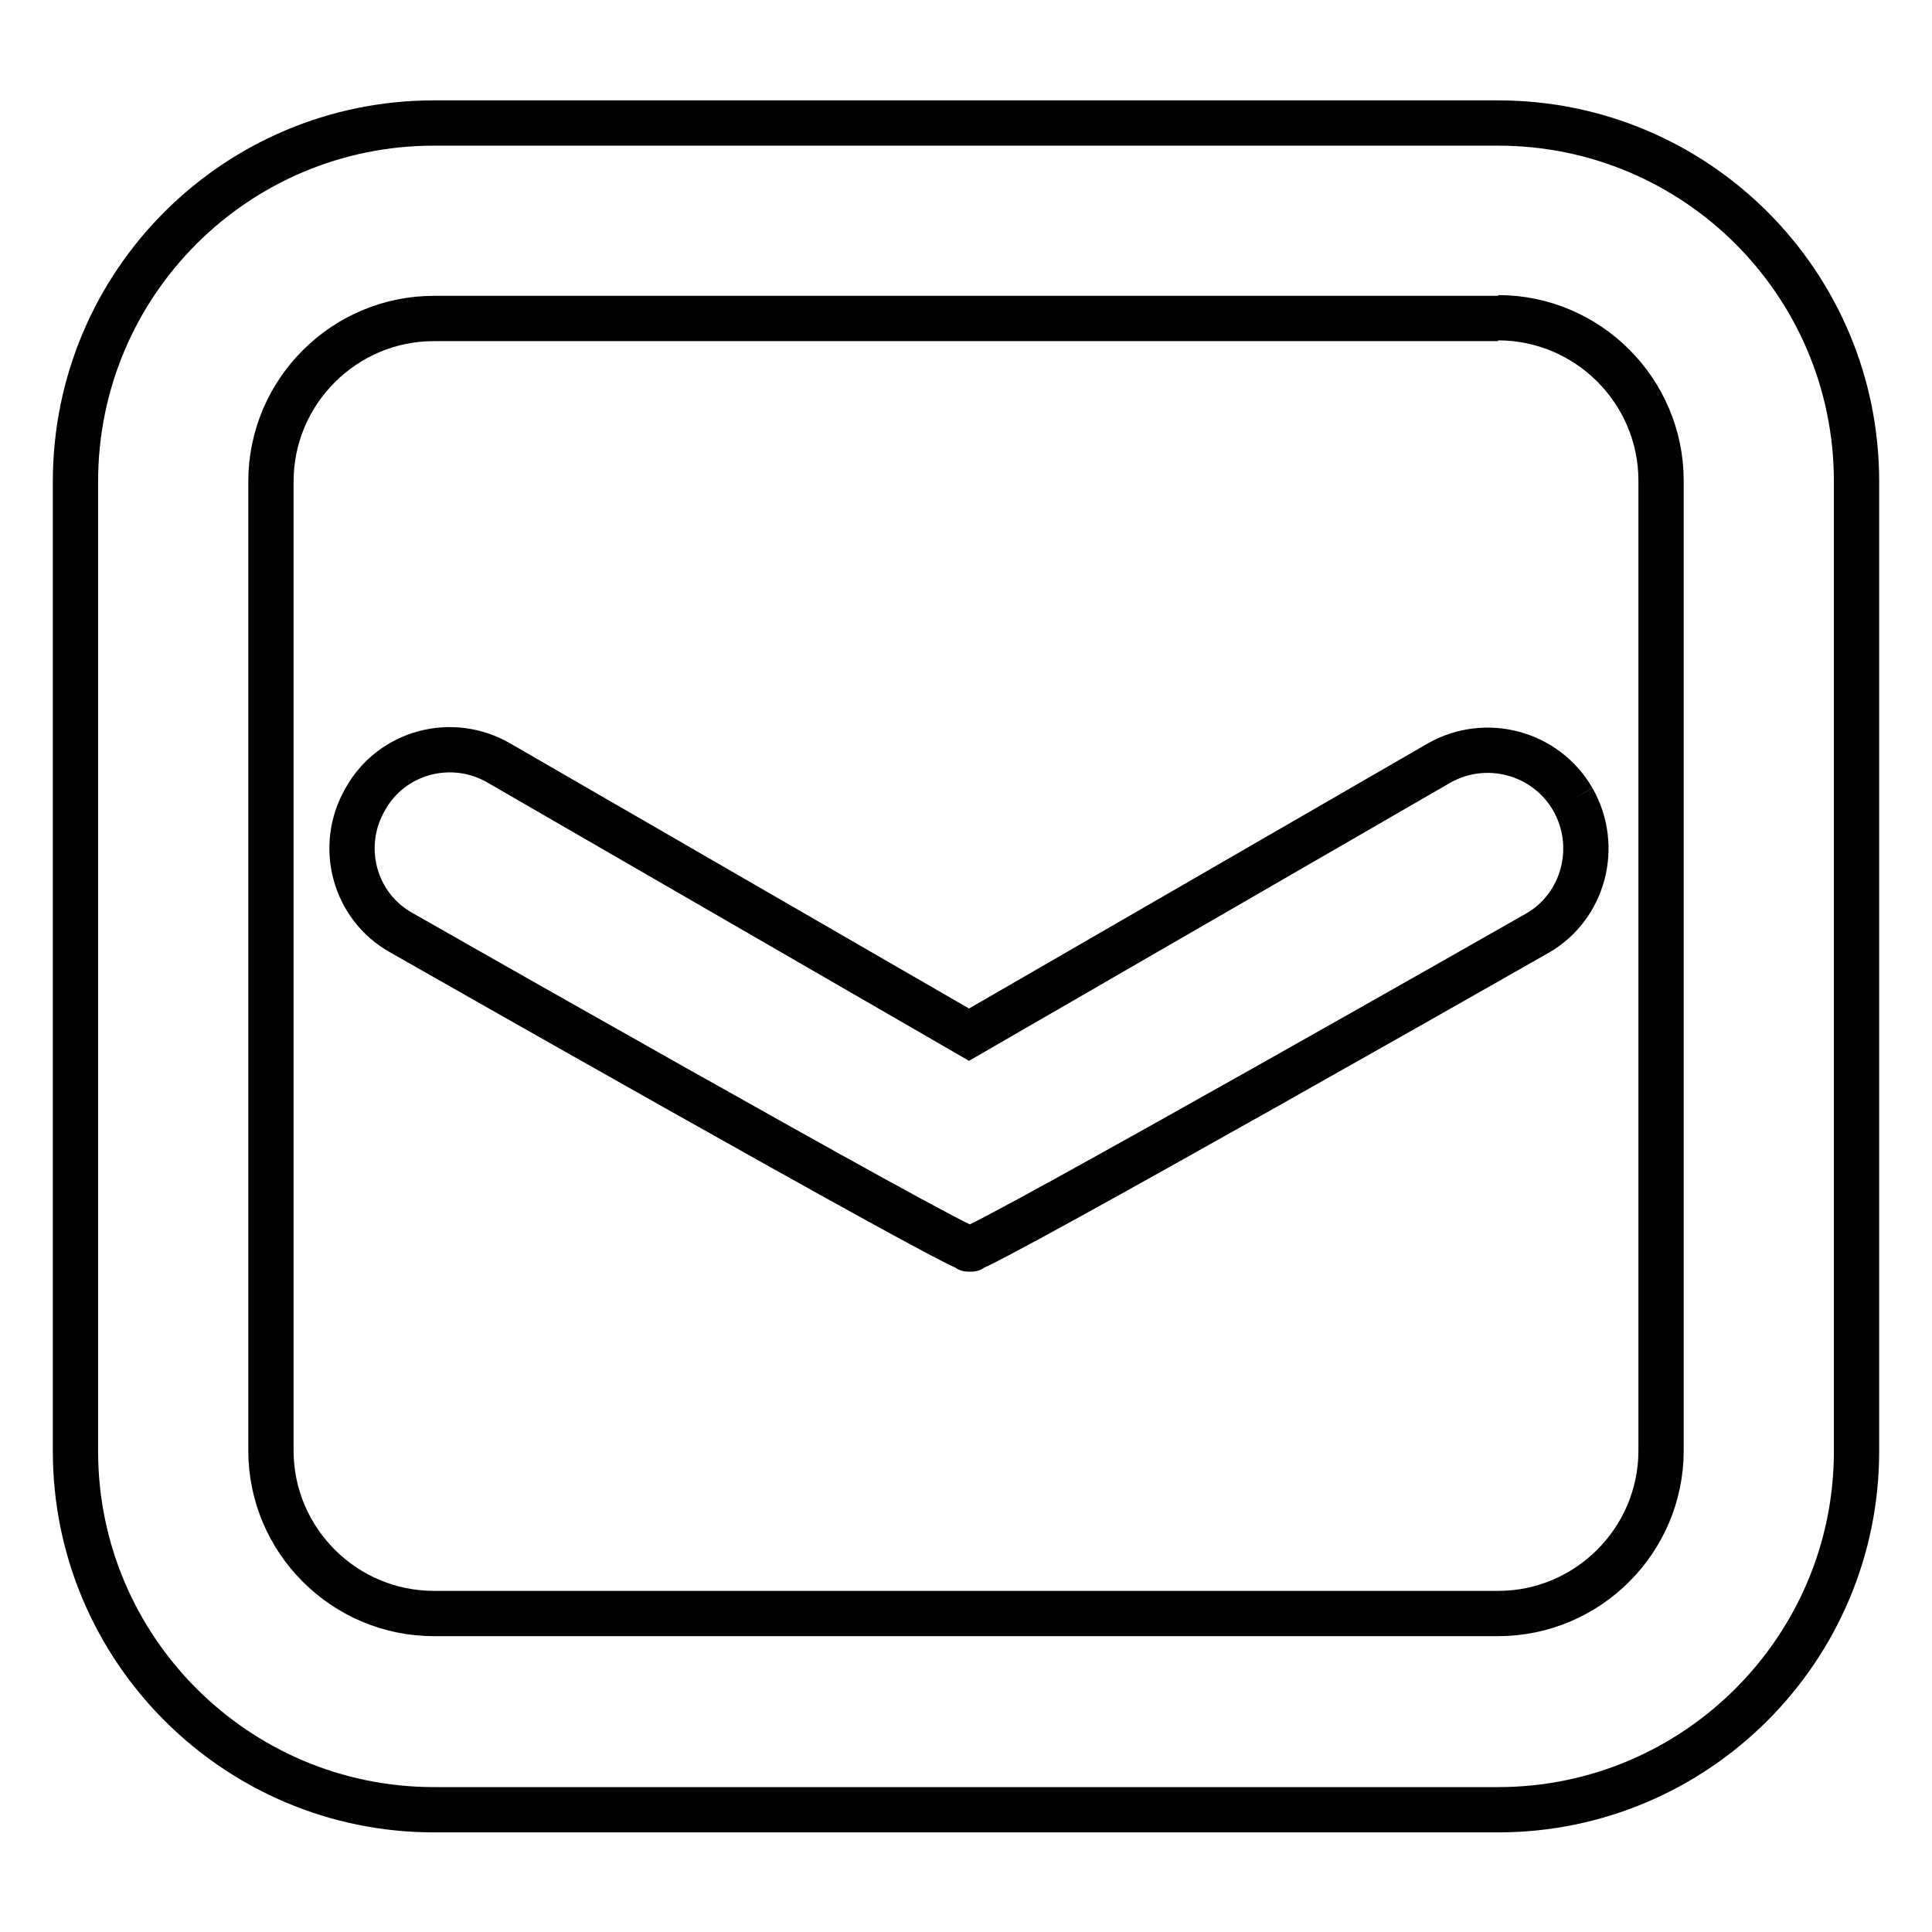
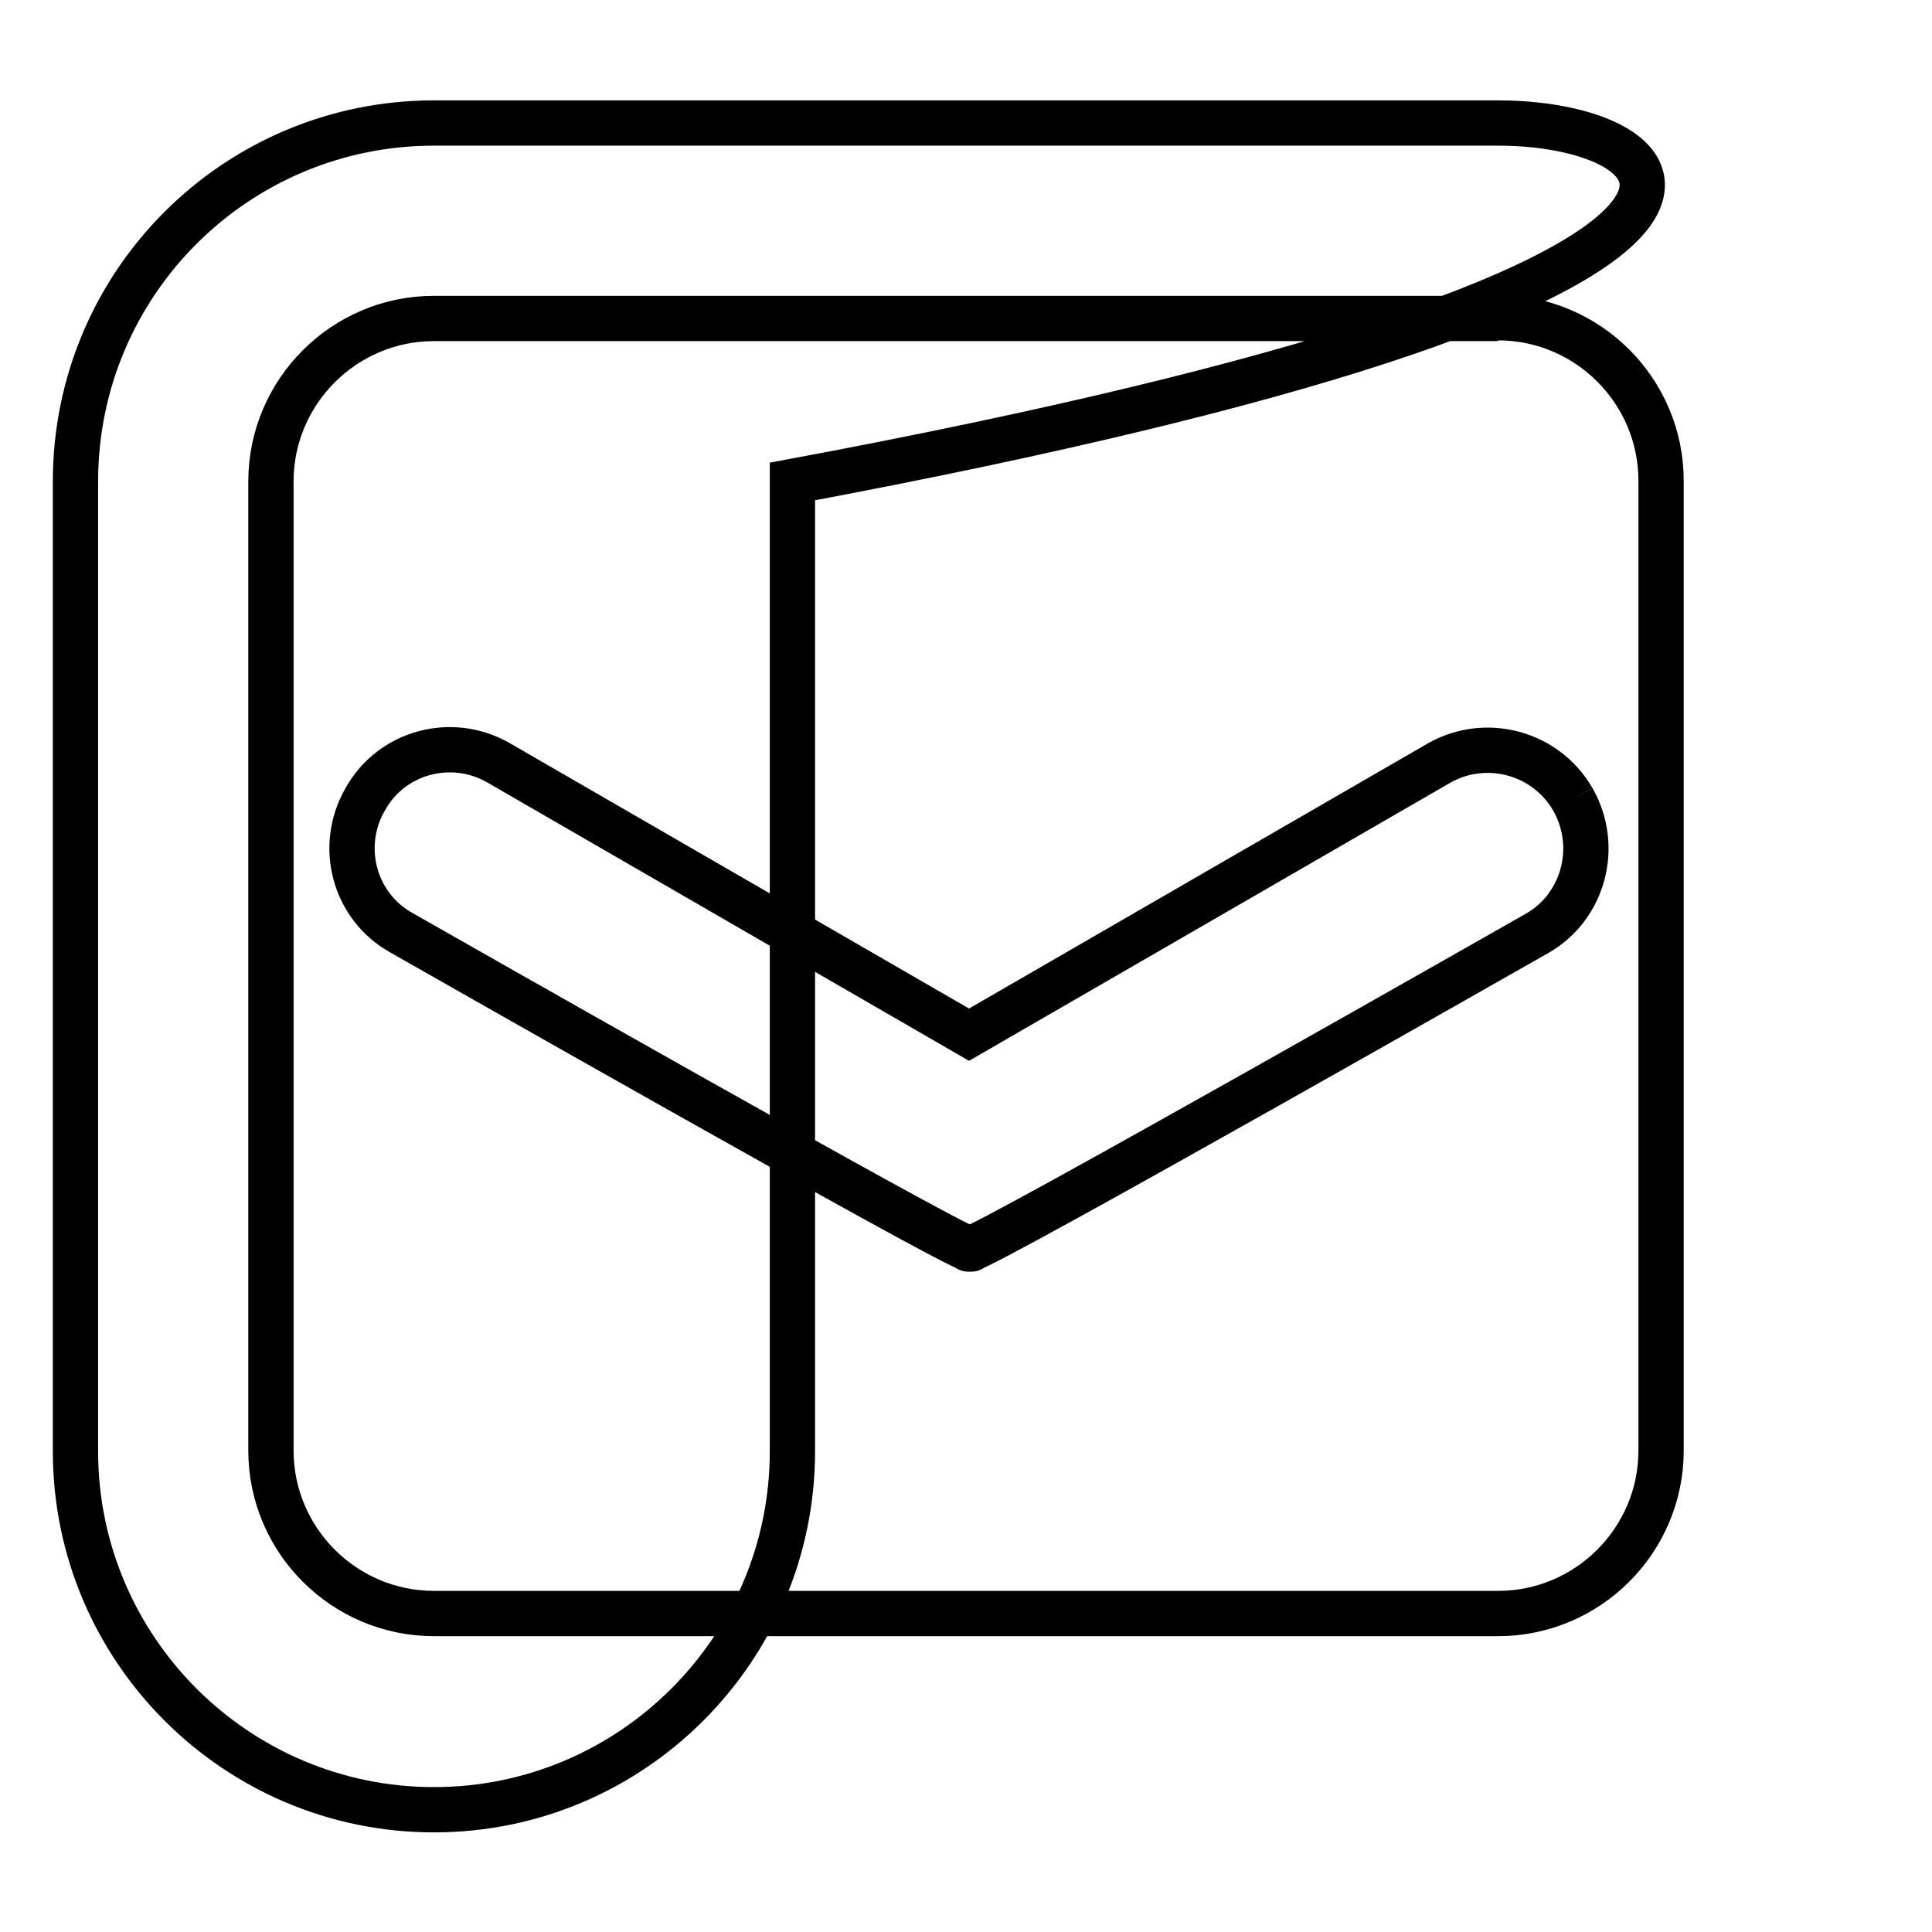
<svg xmlns="http://www.w3.org/2000/svg" version="1.1" x="0px" y="0px" viewBox="0 0 256 256" enable-background="new 0 0 256 256" xml:space="preserve">
  <g>
-     <path stroke-width="6" fill-opacity="0" stroke="#000000" d="M208.4,105.9L208.4,105.9c-3.6-6.2-11.5-8.3-17.7-4.8l-62.3,36l-62.3-36c-6.2-3.6-14.2-1.5-17.7,4.8 c-3.6,6.2-1.5,14.2,4.8,17.7c0,0,73.2,41.7,75.3,41.9c0,0-0.5,0,0,0c0.5,0,0,0,0,0c2.1-0.2,75.3-41.9,75.3-41.9 C209.8,120.1,212,112.2,208.4,105.9 M198.5,42.1c11.9,0,21.6,9.7,21.6,21.6v128.5c0,11.9-9.7,21.6-21.6,21.6h-141 c-11.9,0-21.6-9.7-21.6-21.6V63.8c0-11.9,9.7-21.6,21.6-21.6H198.5 M198.5,16.3h-141C31.3,16.3,10,37.5,10,63.8v128.5 c0,26.2,21.3,47.5,47.5,47.5h141c26.2,0,47.5-21.3,47.5-47.5V63.8C246,37.5,224.7,16.3,198.5,16.3" />
+     <path stroke-width="6" fill-opacity="0" stroke="#000000" d="M208.4,105.9L208.4,105.9c-3.6-6.2-11.5-8.3-17.7-4.8l-62.3,36l-62.3-36c-6.2-3.6-14.2-1.5-17.7,4.8 c-3.6,6.2-1.5,14.2,4.8,17.7c0,0,73.2,41.7,75.3,41.9c0,0-0.5,0,0,0c0.5,0,0,0,0,0c2.1-0.2,75.3-41.9,75.3-41.9 C209.8,120.1,212,112.2,208.4,105.9 M198.5,42.1c11.9,0,21.6,9.7,21.6,21.6v128.5c0,11.9-9.7,21.6-21.6,21.6h-141 c-11.9,0-21.6-9.7-21.6-21.6V63.8c0-11.9,9.7-21.6,21.6-21.6H198.5 M198.5,16.3h-141C31.3,16.3,10,37.5,10,63.8v128.5 c0,26.2,21.3,47.5,47.5,47.5c26.2,0,47.5-21.3,47.5-47.5V63.8C246,37.5,224.7,16.3,198.5,16.3" />
  </g>
</svg>